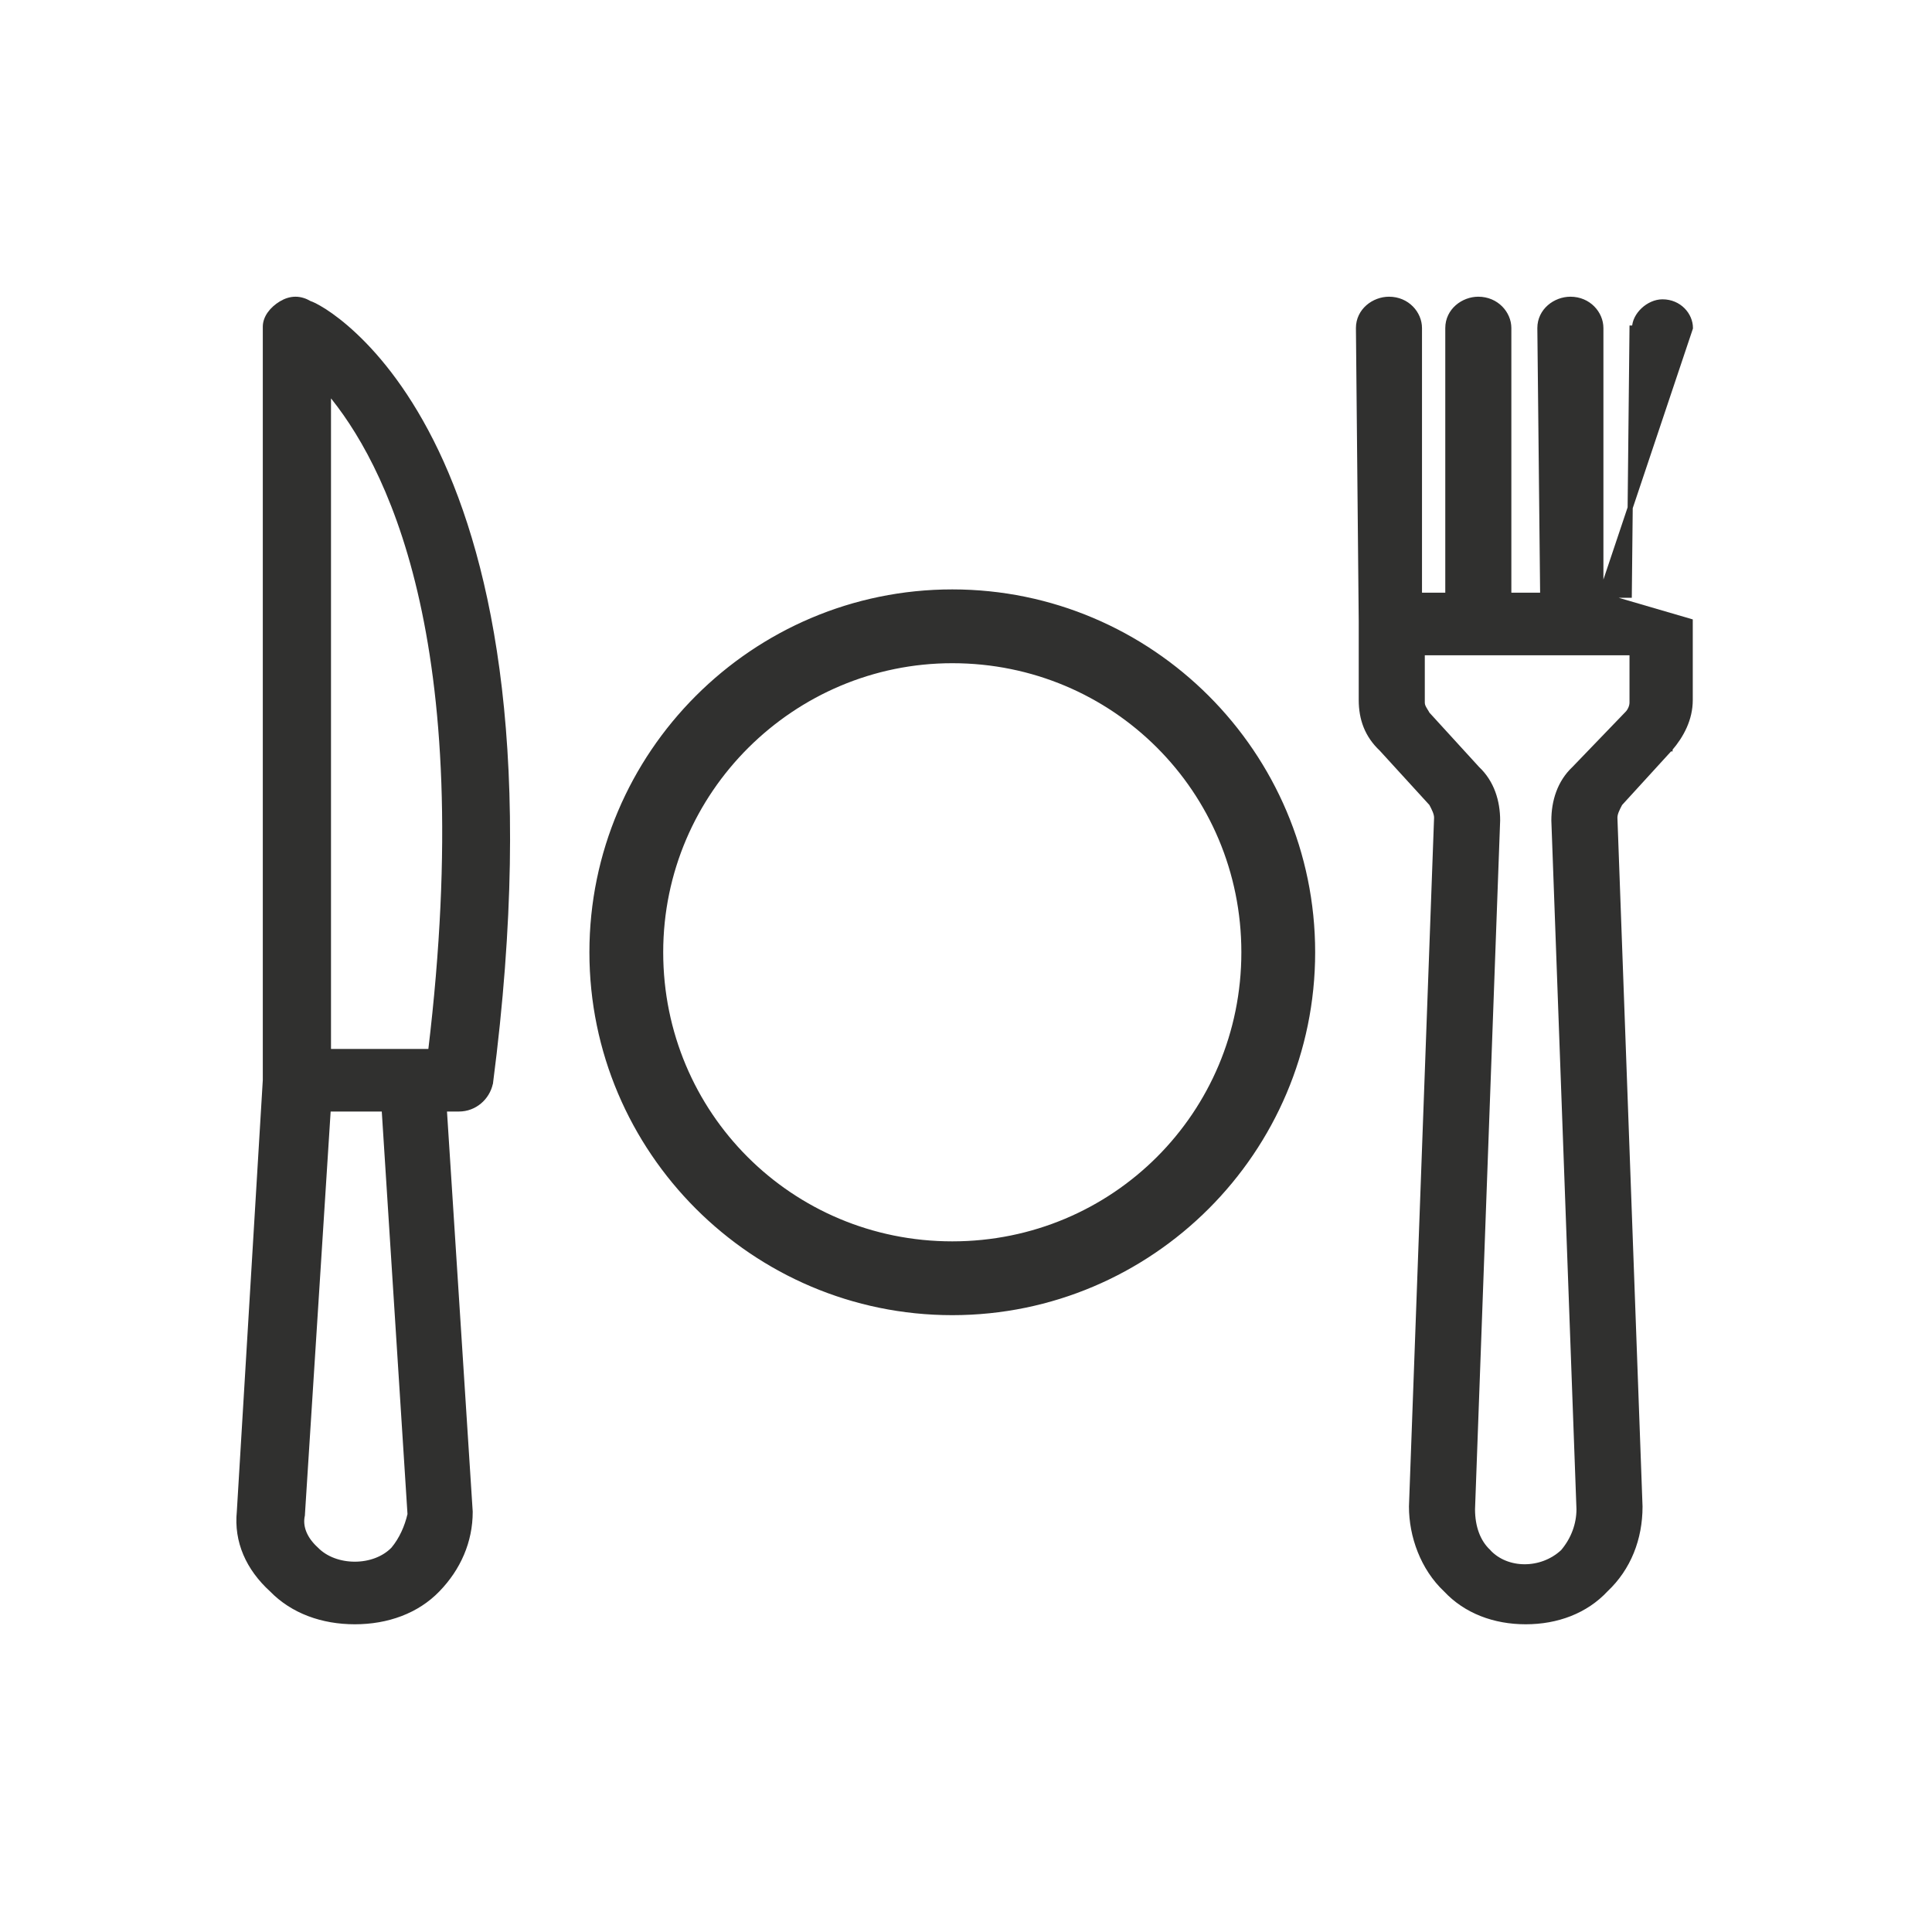
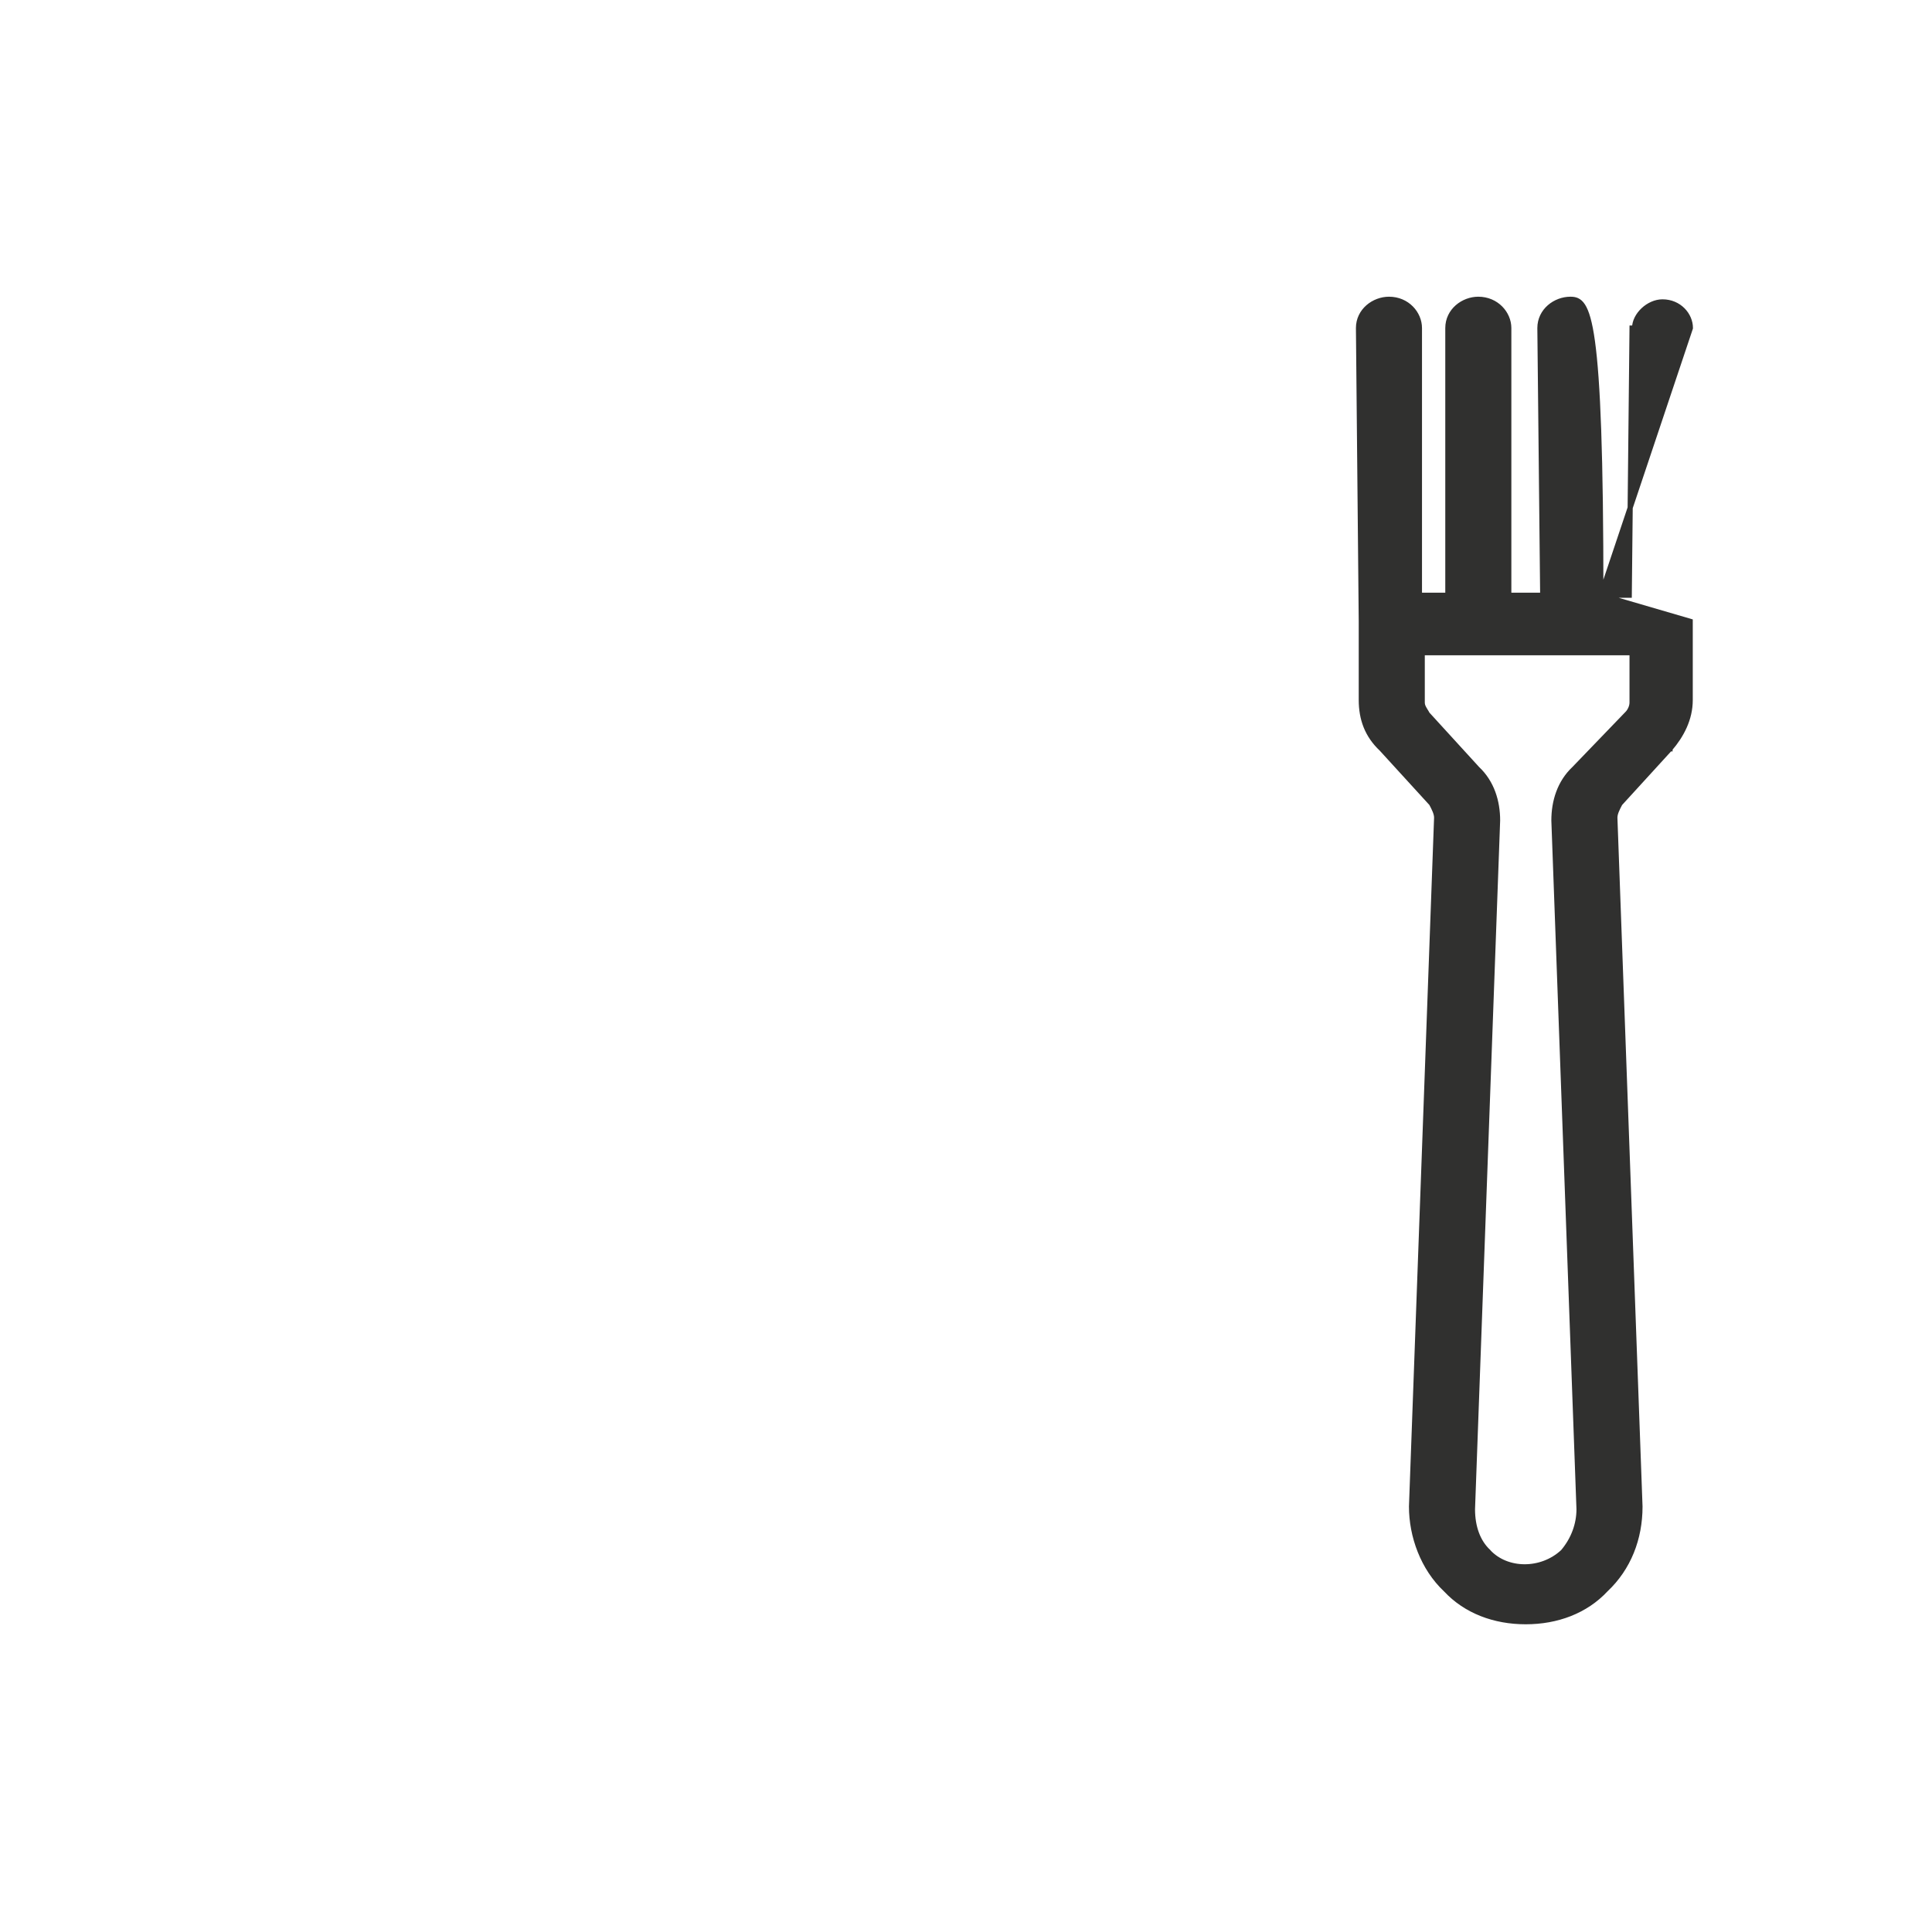
<svg xmlns="http://www.w3.org/2000/svg" width="20" height="20" viewBox="0 0 20 20" fill="none">
-   <path d="M9.858 6.176C7.829 6.176 6.176 7.829 6.176 9.858C6.176 11.887 7.829 13.54 9.858 13.54C11.887 13.54 13.54 11.887 13.54 9.858C13.54 7.829 11.887 6.176 9.858 6.176ZM9.858 12.925C8.156 12.925 6.791 11.559 6.791 9.858C6.791 8.157 8.181 6.791 9.858 6.791C11.559 6.791 12.925 8.156 12.925 9.858C12.925 11.559 11.559 12.925 9.858 12.925Z" fill="#30302F" stroke="#30302F" stroke-width="0.149" />
-   <path d="M5.076 11.215L5.076 11.215L5.077 11.213C5.511 7.865 5.077 5.855 4.517 4.678C4.236 4.089 3.924 3.709 3.674 3.474C3.549 3.356 3.44 3.275 3.358 3.222C3.316 3.196 3.282 3.176 3.256 3.163C3.233 3.152 3.215 3.144 3.204 3.141C3.157 3.113 3.108 3.098 3.059 3.098C3.008 3.098 2.958 3.114 2.91 3.143C2.816 3.2 2.747 3.288 2.747 3.382V11.181L2.478 15.649C2.447 15.956 2.571 16.234 2.815 16.456C3.031 16.678 3.338 16.788 3.673 16.788C4.008 16.788 4.315 16.678 4.53 16.455C4.744 16.234 4.867 15.956 4.867 15.651L4.867 15.649L4.599 11.48H4.751C4.914 11.48 5.044 11.362 5.076 11.215ZM3.272 16.039L3.272 16.039L3.271 16.038C3.156 15.933 3.102 15.807 3.13 15.684L3.13 15.684L3.13 15.68L3.398 11.48H3.977L4.245 15.676C4.215 15.806 4.158 15.936 4.072 16.039C3.973 16.141 3.824 16.193 3.673 16.193C3.521 16.193 3.371 16.141 3.272 16.039ZM4.458 10.885H4.272H3.4V4.05C3.997 4.759 4.976 6.579 4.458 10.885Z" fill="#30302F" stroke="#30302F" stroke-width="0.053" />
-   <path d="M16.572 6.162H16.866L16.895 3.396C16.895 3.396 16.895 3.396 16.895 3.396L16.895 3.396L16.921 3.396C16.921 3.261 17.066 3.125 17.21 3.125C17.383 3.125 17.499 3.261 17.499 3.396L16.572 6.162ZM16.572 6.162V3.396C16.572 3.246 16.445 3.098 16.257 3.098C16.101 3.098 15.941 3.216 15.941 3.396L15.941 3.396L15.97 6.162H15.619V3.396C15.619 3.246 15.491 3.098 15.303 3.098C15.148 3.098 14.988 3.216 14.988 3.396V6.162H14.694V3.396C14.694 3.246 14.567 3.098 14.379 3.098C14.223 3.098 14.063 3.216 14.063 3.396L14.063 3.396L14.092 6.432V6.433V7.246C14.092 7.441 14.152 7.611 14.302 7.752L14.819 8.318C14.848 8.373 14.872 8.42 14.872 8.465L14.612 15.595L14.612 15.595V15.596C14.612 15.9 14.73 16.232 14.967 16.455C15.175 16.678 15.471 16.788 15.794 16.788C16.118 16.788 16.414 16.678 16.622 16.455C16.859 16.232 16.977 15.927 16.977 15.596L16.977 15.595L16.717 8.465C16.717 8.42 16.741 8.373 16.77 8.318L17.287 7.752L17.288 7.752L17.288 7.751C17.406 7.613 17.497 7.444 17.497 7.246V6.433V6.432L16.572 6.162ZM16.845 7.389L16.845 7.389L16.844 7.39L16.296 7.959C16.145 8.101 16.086 8.298 16.086 8.493L16.086 8.494L16.346 15.623C16.346 15.779 16.29 15.935 16.18 16.065C15.958 16.272 15.6 16.27 15.409 16.066L15.408 16.064C15.299 15.962 15.243 15.808 15.243 15.623L15.503 8.494L15.503 8.494V8.493C15.503 8.298 15.444 8.101 15.293 7.959L14.776 7.393C14.769 7.379 14.761 7.367 14.754 7.356L14.754 7.356C14.735 7.324 14.723 7.304 14.723 7.273V6.757H15.332H16.285H16.895V7.273C16.895 7.319 16.869 7.366 16.845 7.389Z" fill="#30302F" stroke="#30302F" stroke-width="0.053" />
+   <path d="M16.572 6.162H16.866L16.895 3.396C16.895 3.396 16.895 3.396 16.895 3.396L16.895 3.396L16.921 3.396C16.921 3.261 17.066 3.125 17.21 3.125C17.383 3.125 17.499 3.261 17.499 3.396L16.572 6.162ZM16.572 6.162C16.572 3.246 16.445 3.098 16.257 3.098C16.101 3.098 15.941 3.216 15.941 3.396L15.941 3.396L15.97 6.162H15.619V3.396C15.619 3.246 15.491 3.098 15.303 3.098C15.148 3.098 14.988 3.216 14.988 3.396V6.162H14.694V3.396C14.694 3.246 14.567 3.098 14.379 3.098C14.223 3.098 14.063 3.216 14.063 3.396L14.063 3.396L14.092 6.432V6.433V7.246C14.092 7.441 14.152 7.611 14.302 7.752L14.819 8.318C14.848 8.373 14.872 8.42 14.872 8.465L14.612 15.595L14.612 15.595V15.596C14.612 15.9 14.73 16.232 14.967 16.455C15.175 16.678 15.471 16.788 15.794 16.788C16.118 16.788 16.414 16.678 16.622 16.455C16.859 16.232 16.977 15.927 16.977 15.596L16.977 15.595L16.717 8.465C16.717 8.42 16.741 8.373 16.77 8.318L17.287 7.752L17.288 7.752L17.288 7.751C17.406 7.613 17.497 7.444 17.497 7.246V6.433V6.432L16.572 6.162ZM16.845 7.389L16.845 7.389L16.844 7.39L16.296 7.959C16.145 8.101 16.086 8.298 16.086 8.493L16.086 8.494L16.346 15.623C16.346 15.779 16.29 15.935 16.18 16.065C15.958 16.272 15.6 16.27 15.409 16.066L15.408 16.064C15.299 15.962 15.243 15.808 15.243 15.623L15.503 8.494L15.503 8.494V8.493C15.503 8.298 15.444 8.101 15.293 7.959L14.776 7.393C14.769 7.379 14.761 7.367 14.754 7.356L14.754 7.356C14.735 7.324 14.723 7.304 14.723 7.273V6.757H15.332H16.285H16.895V7.273C16.895 7.319 16.869 7.366 16.845 7.389Z" fill="#30302F" stroke="#30302F" stroke-width="0.053" />
</svg>